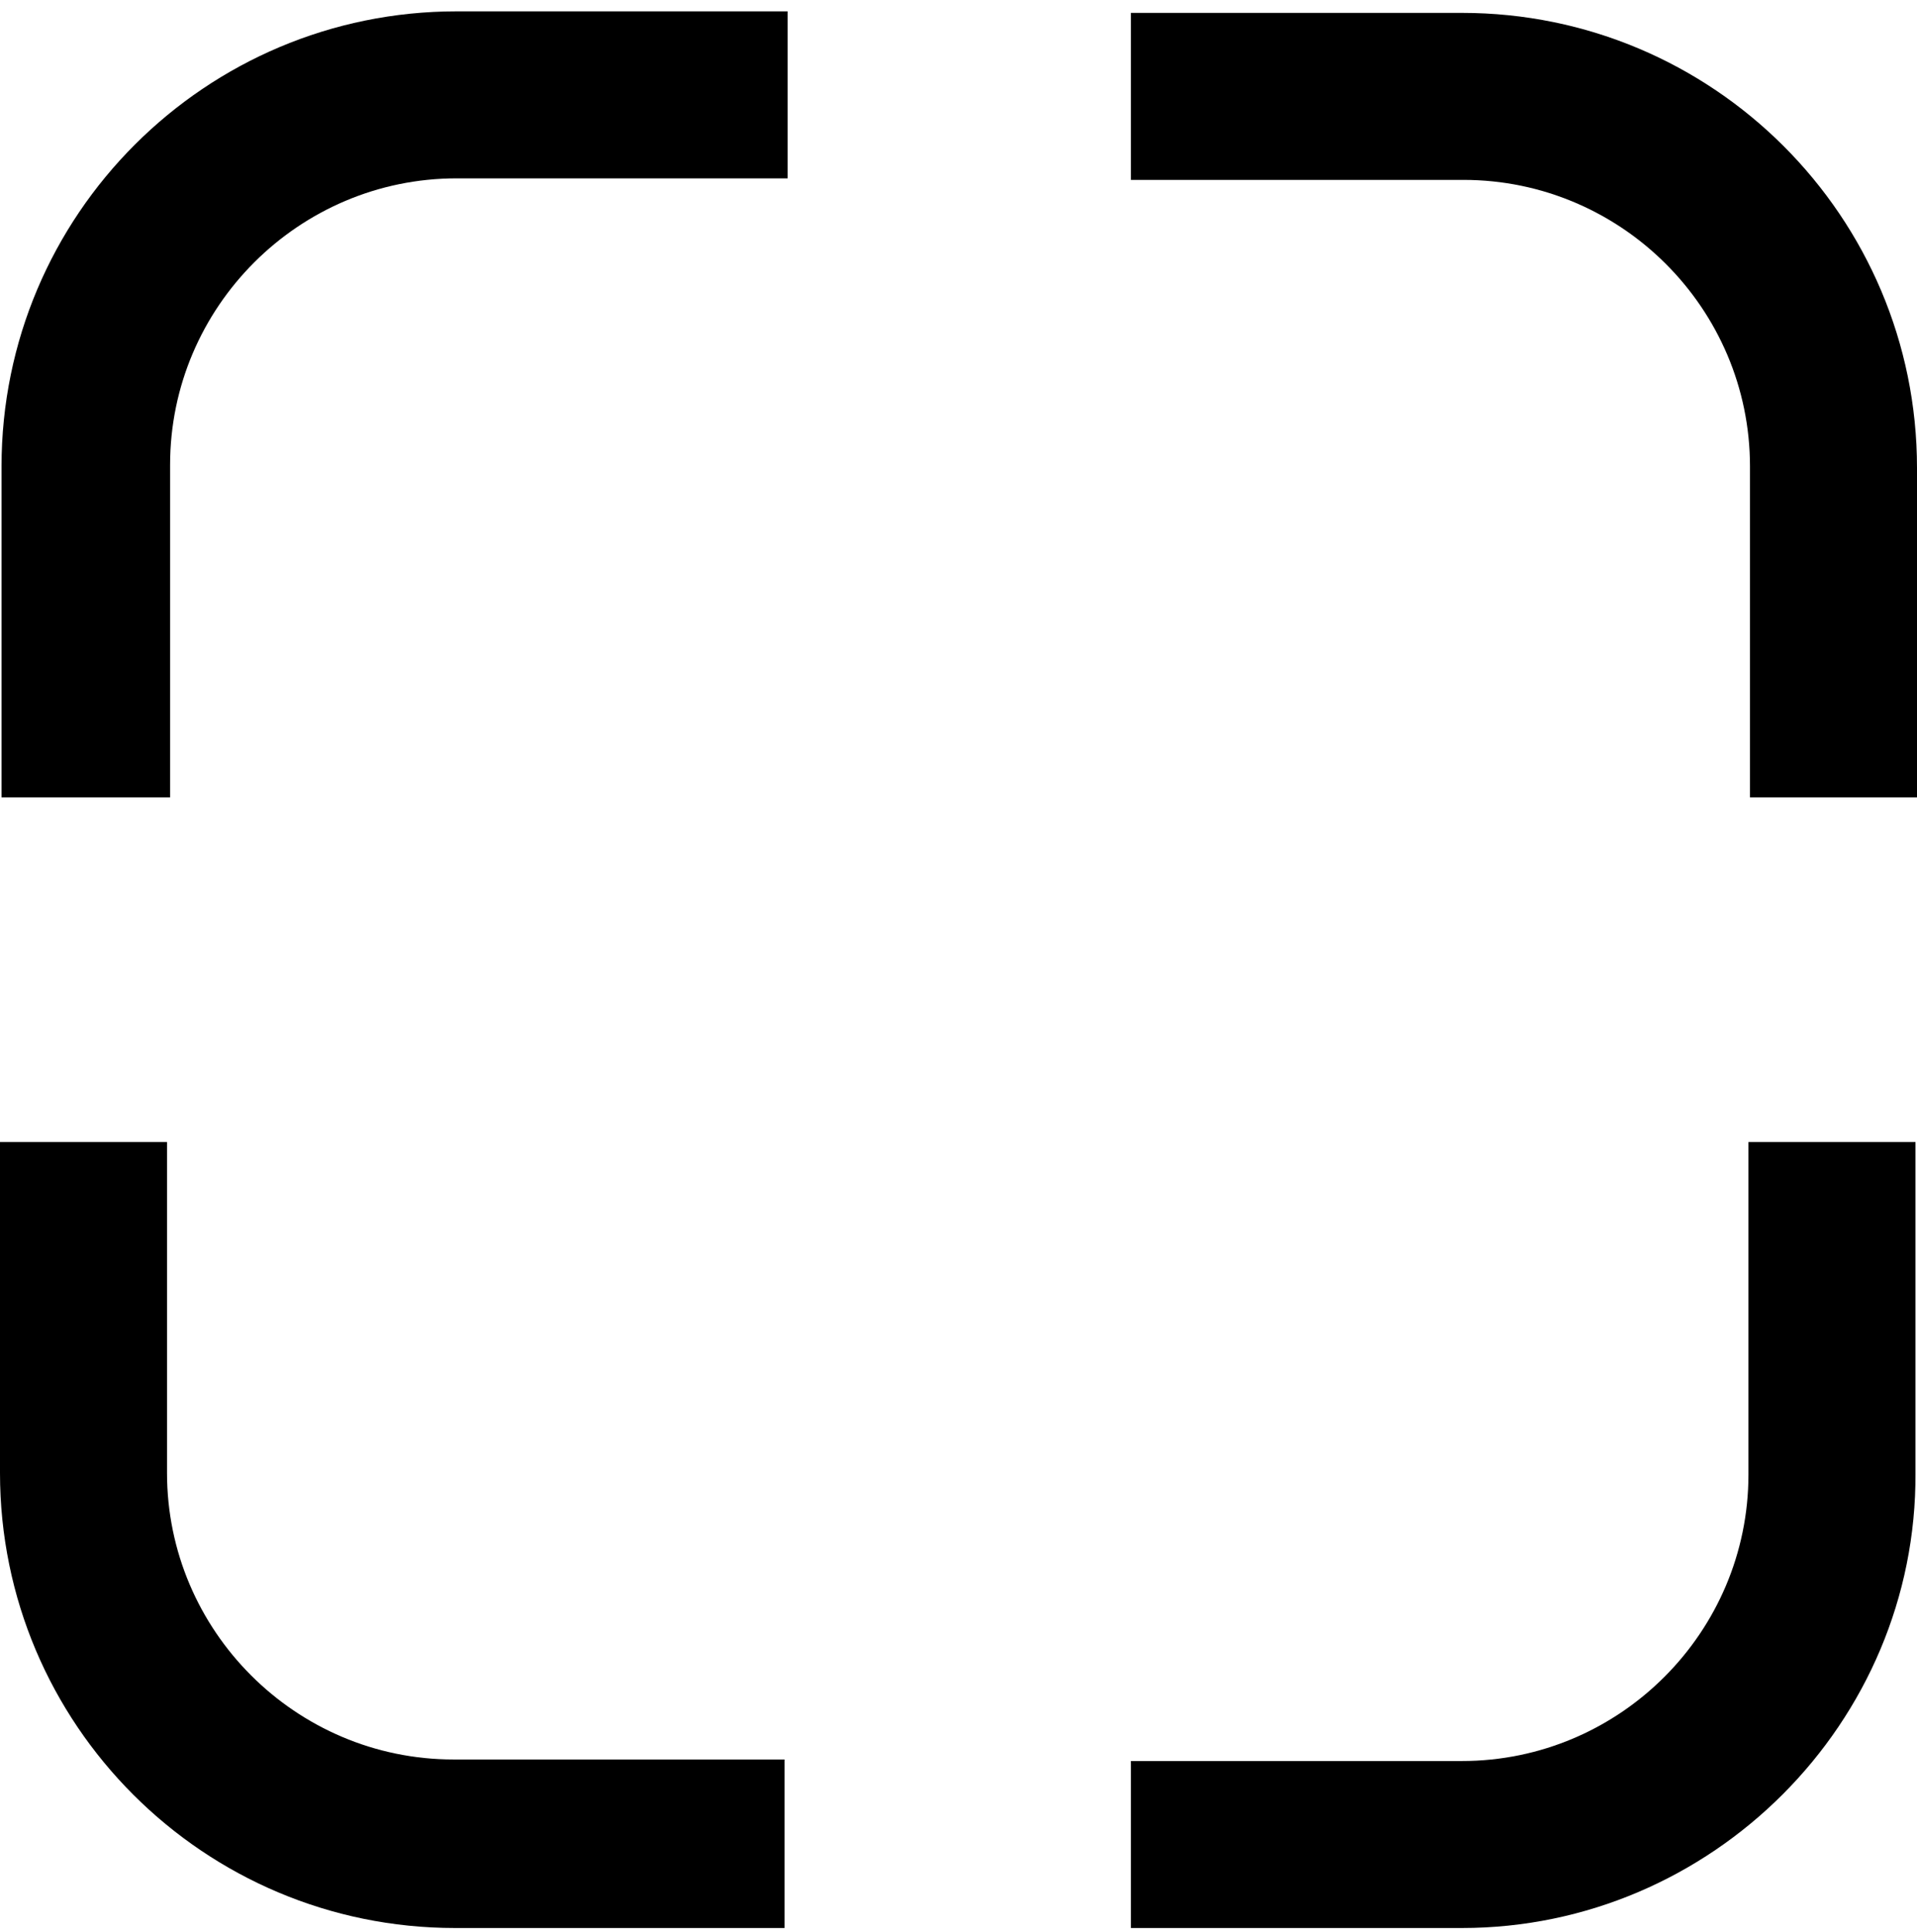
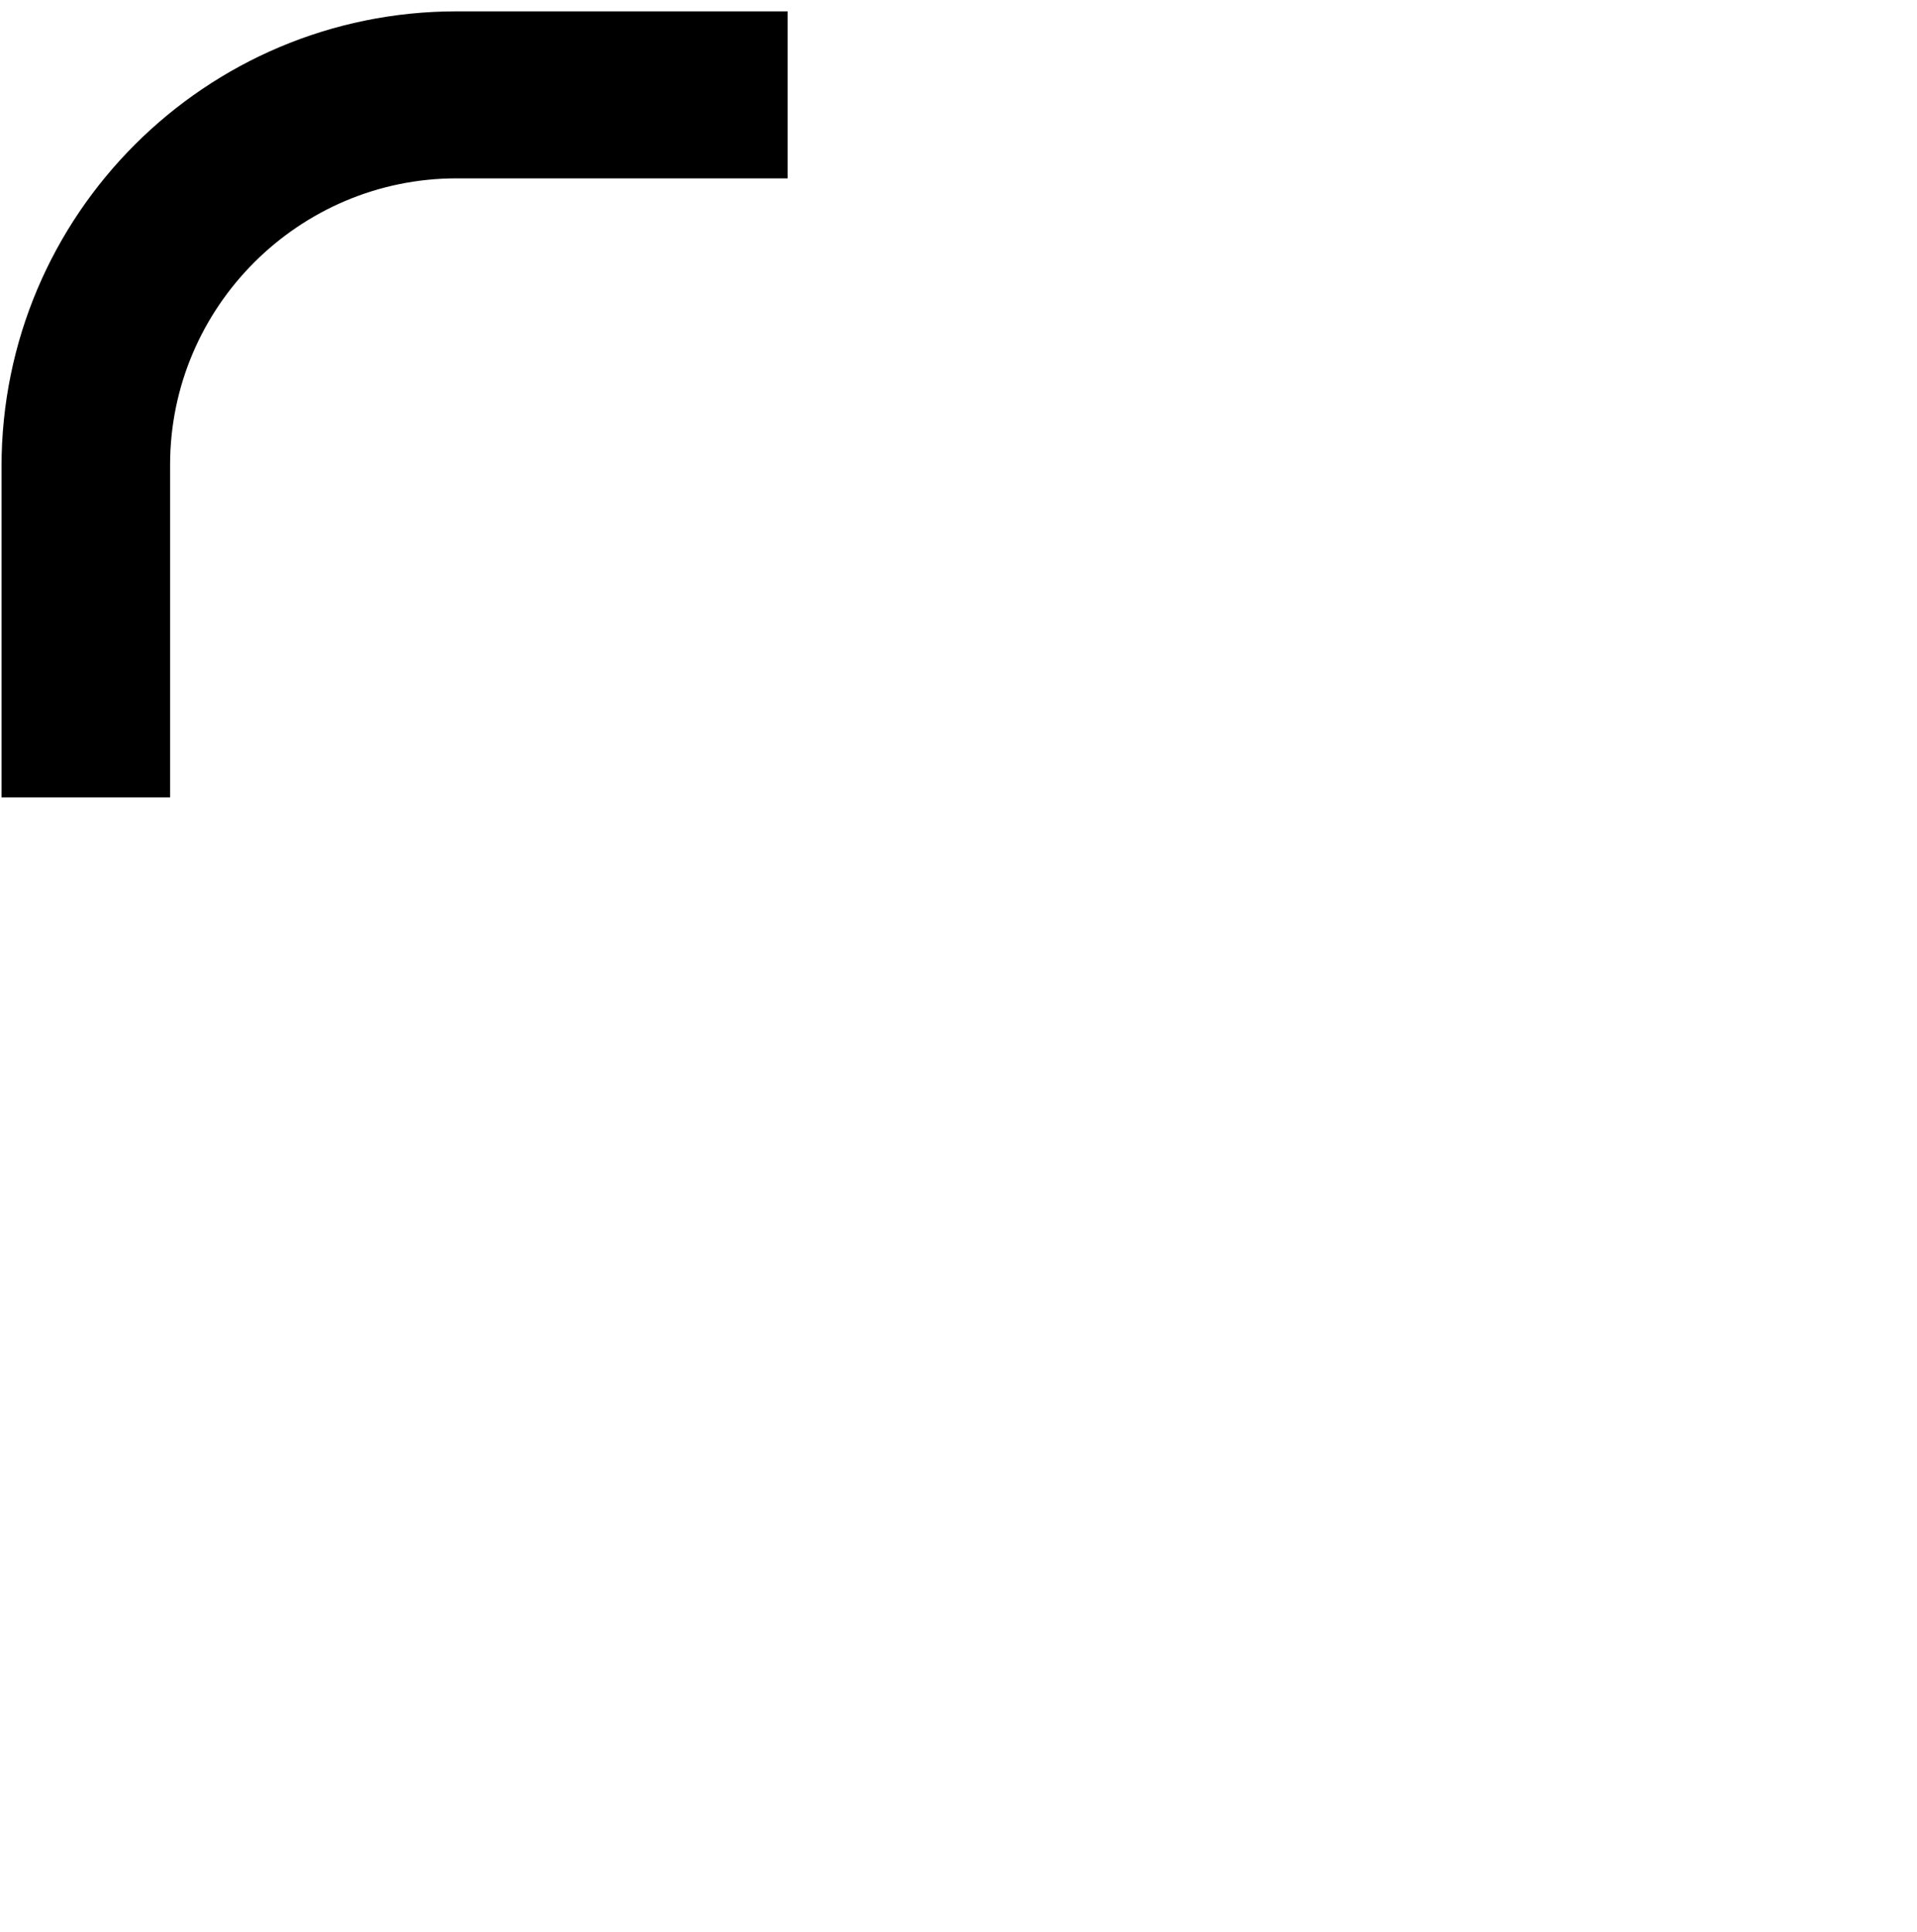
<svg xmlns="http://www.w3.org/2000/svg" width="125" height="126" viewBox="0 0 125 126" fill="none">
-   <path d="M51.259 125.74H29.676C13.289 125.74 0 112.451 0 96.064V74.481H10.891V96.064C10.891 106.356 19.285 114.749 29.576 114.749H51.159V125.74H51.259Z" fill="black" />
-   <path d="M95.324 125.74H73.741V114.849H95.324C105.615 114.849 114.009 106.456 114.009 96.164V74.481H124.9V96.064C125 112.351 111.611 125.74 95.324 125.74Z" fill="black" />
-   <path d="M125 51.999H114.109V30.417C114.109 20.125 105.715 11.732 95.424 11.732H73.741V0.84H95.324C111.711 0.84 125 14.13 125 30.517V51.999Z" fill="black" />
  <path d="M10.991 51.999H0.1V30.417C0.1 14.03 13.389 0.74 29.776 0.74H51.359V11.632H29.776C19.485 11.632 11.091 20.025 11.091 30.317V51.999H10.991Z" fill="black" />
</svg>